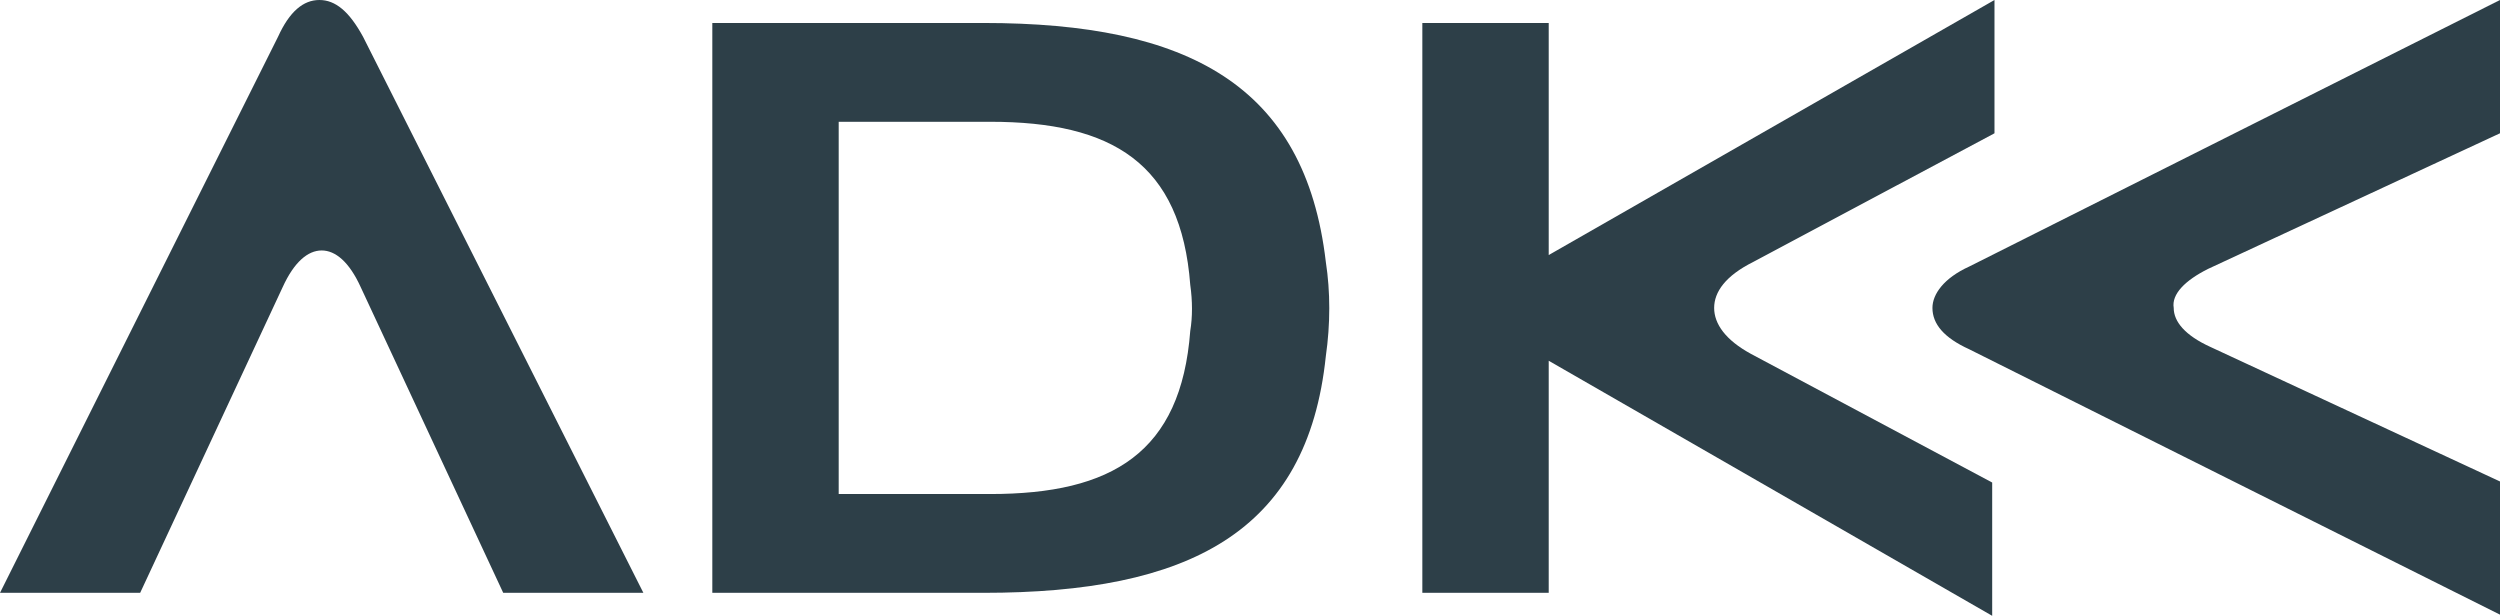
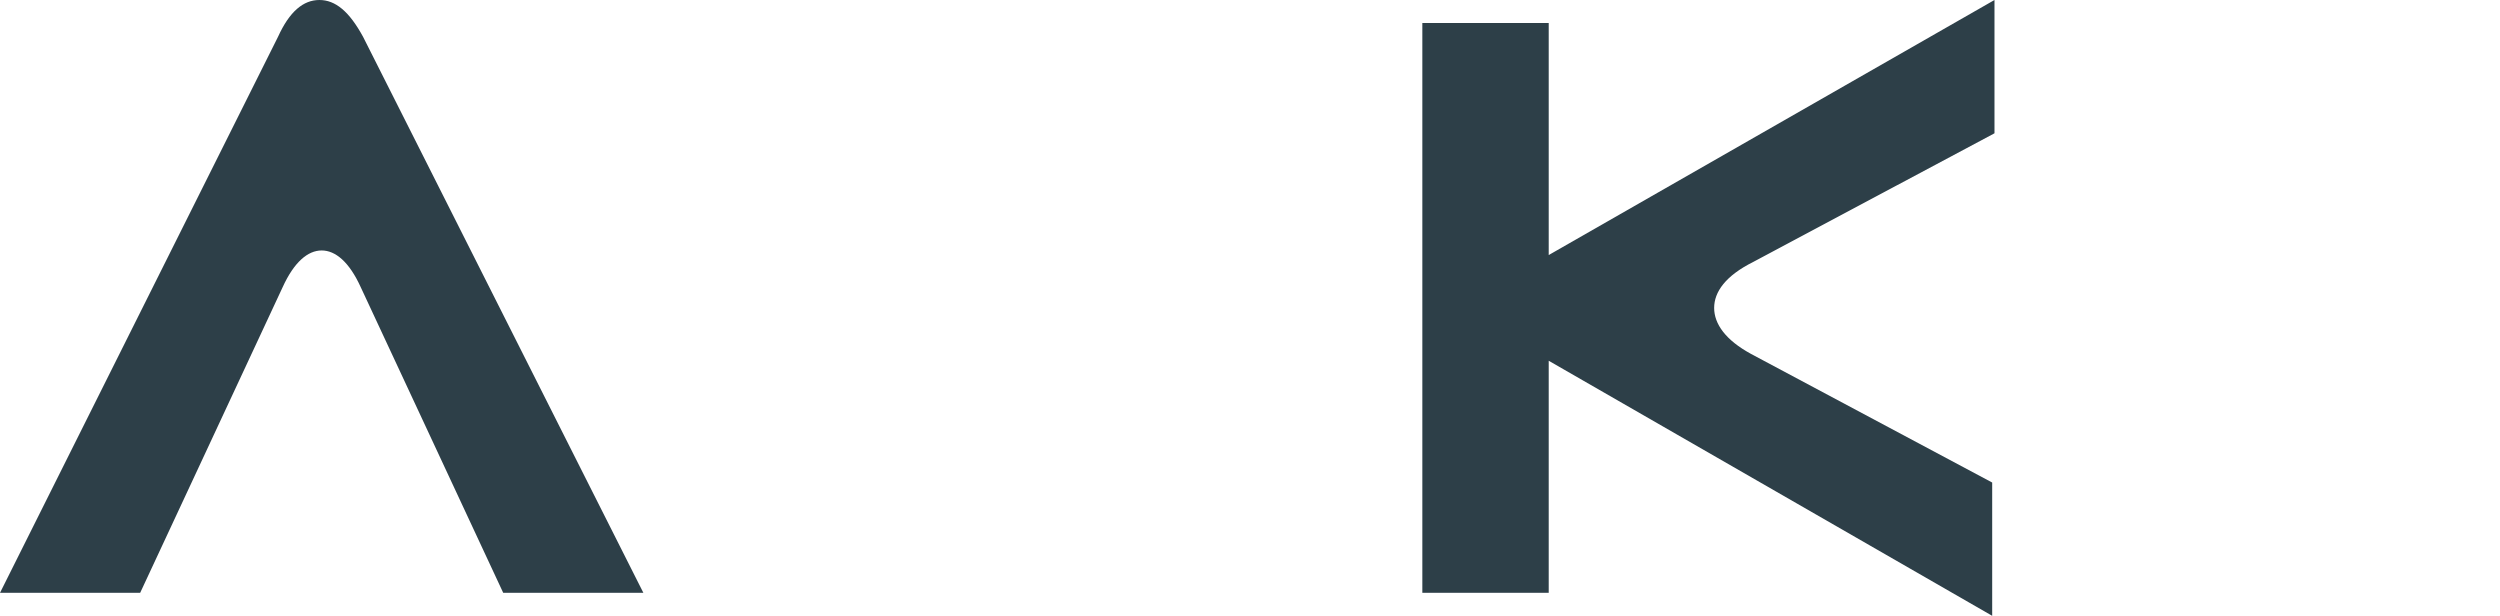
<svg xmlns="http://www.w3.org/2000/svg" viewBox="0 0 108.8 26.8">
  <g fill="#2d3f48">
    <path d="M13.9 0c-.7 0-1.3.5-1.8 1.6L0 25.8h6.1l6.2-13.3c.5-1.1 1.1-1.6 1.7-1.6.6 0 1.2.5 1.7 1.6l6.2 13.3H28L15.8 1.6C15.2.5 14.6 0 13.9 0m60.7 13.4c0-.7.5-1.4 1.7-2l10.5-5.6V0L67.4 11.1V1h-5.5v24.8h5.5V15.7l19.3 11.1V21l-10.5-5.6c-1.1-.6-1.6-1.3-1.6-2" />
-     <path d="M96.1 11.7l12.7-5.9V0L85.7 11.6c-1.1.5-1.6 1.2-1.6 1.8 0 .7.5 1.3 1.6 1.8l23.2 11.6V21l-12.7-5.9c-1.1-.5-1.6-1.1-1.6-1.7-.1-.6.5-1.2 1.5-1.7M42.8 1H31v24.8h11.8c8.9 0 14.1-2.6 14.9-10.3.2-1.4.2-2.8 0-4.1C56.8 3.7 51.7 1 42.8 1m9 13.4c-.4 5.3-3.4 7.1-8.7 7.1h-6.6V5.3h6.6c5.3 0 8.3 1.8 8.7 7.1.1.7.1 1.4 0 2" />
  </g>
</svg>